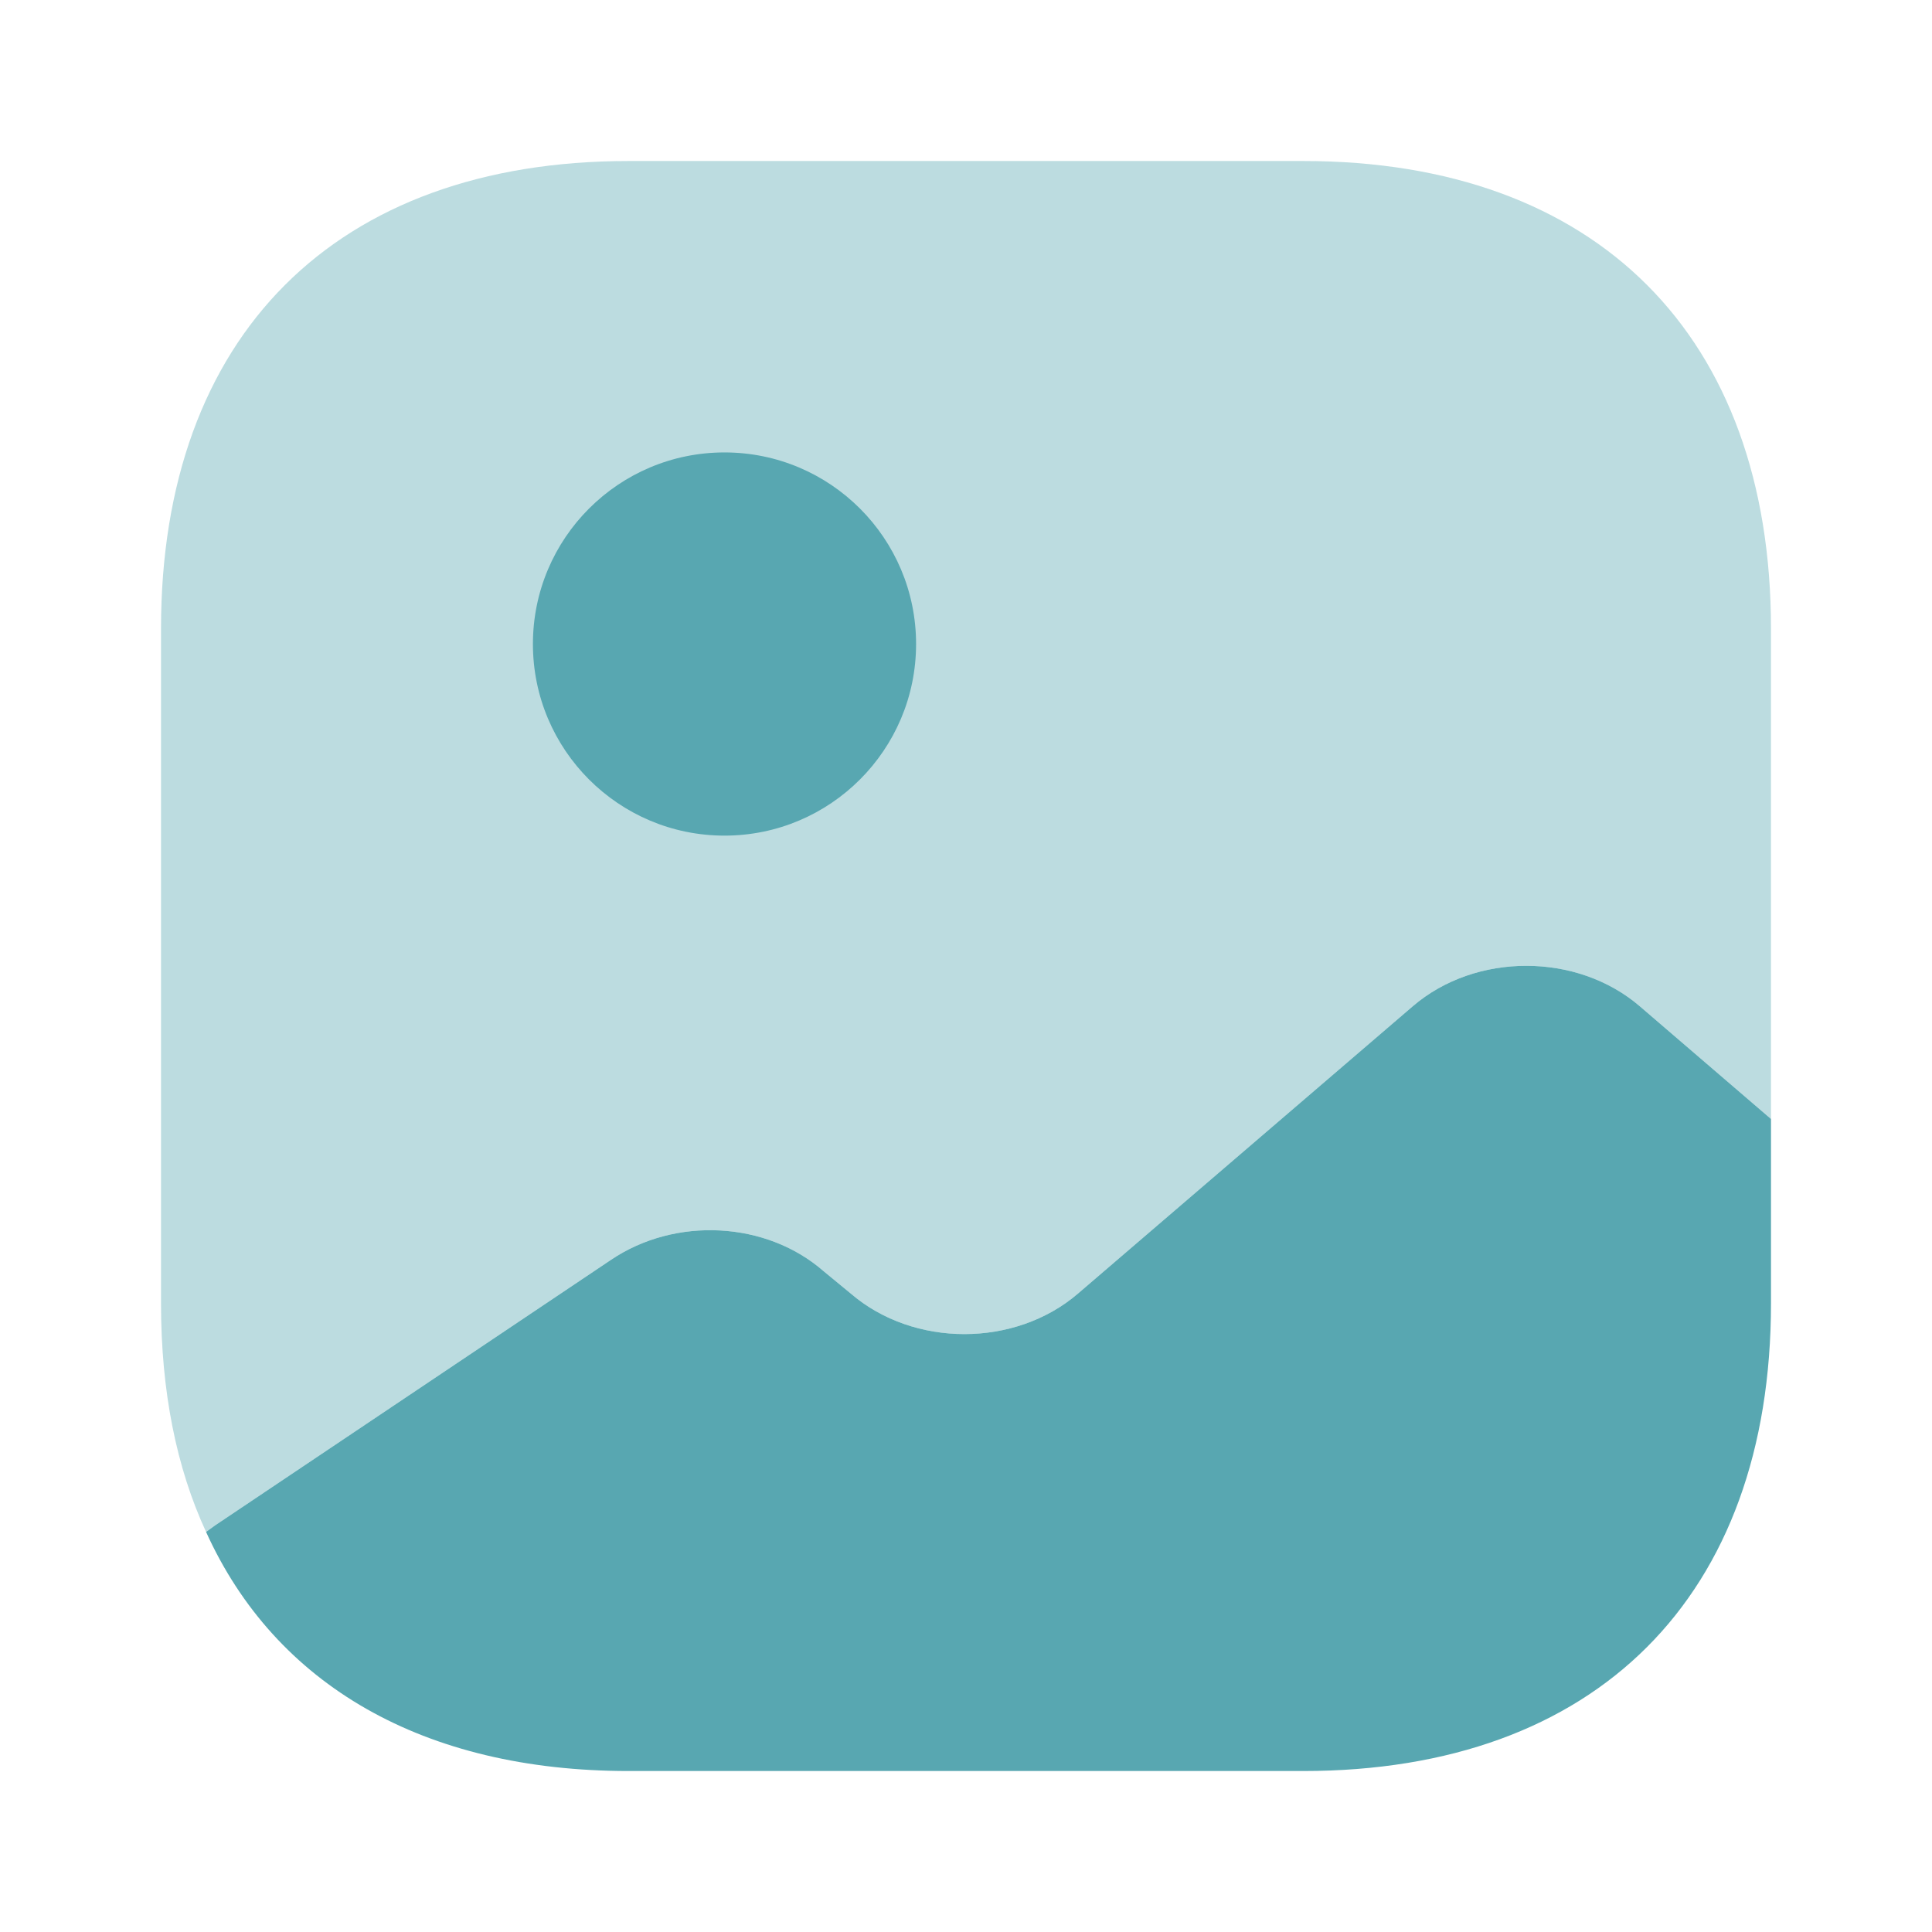
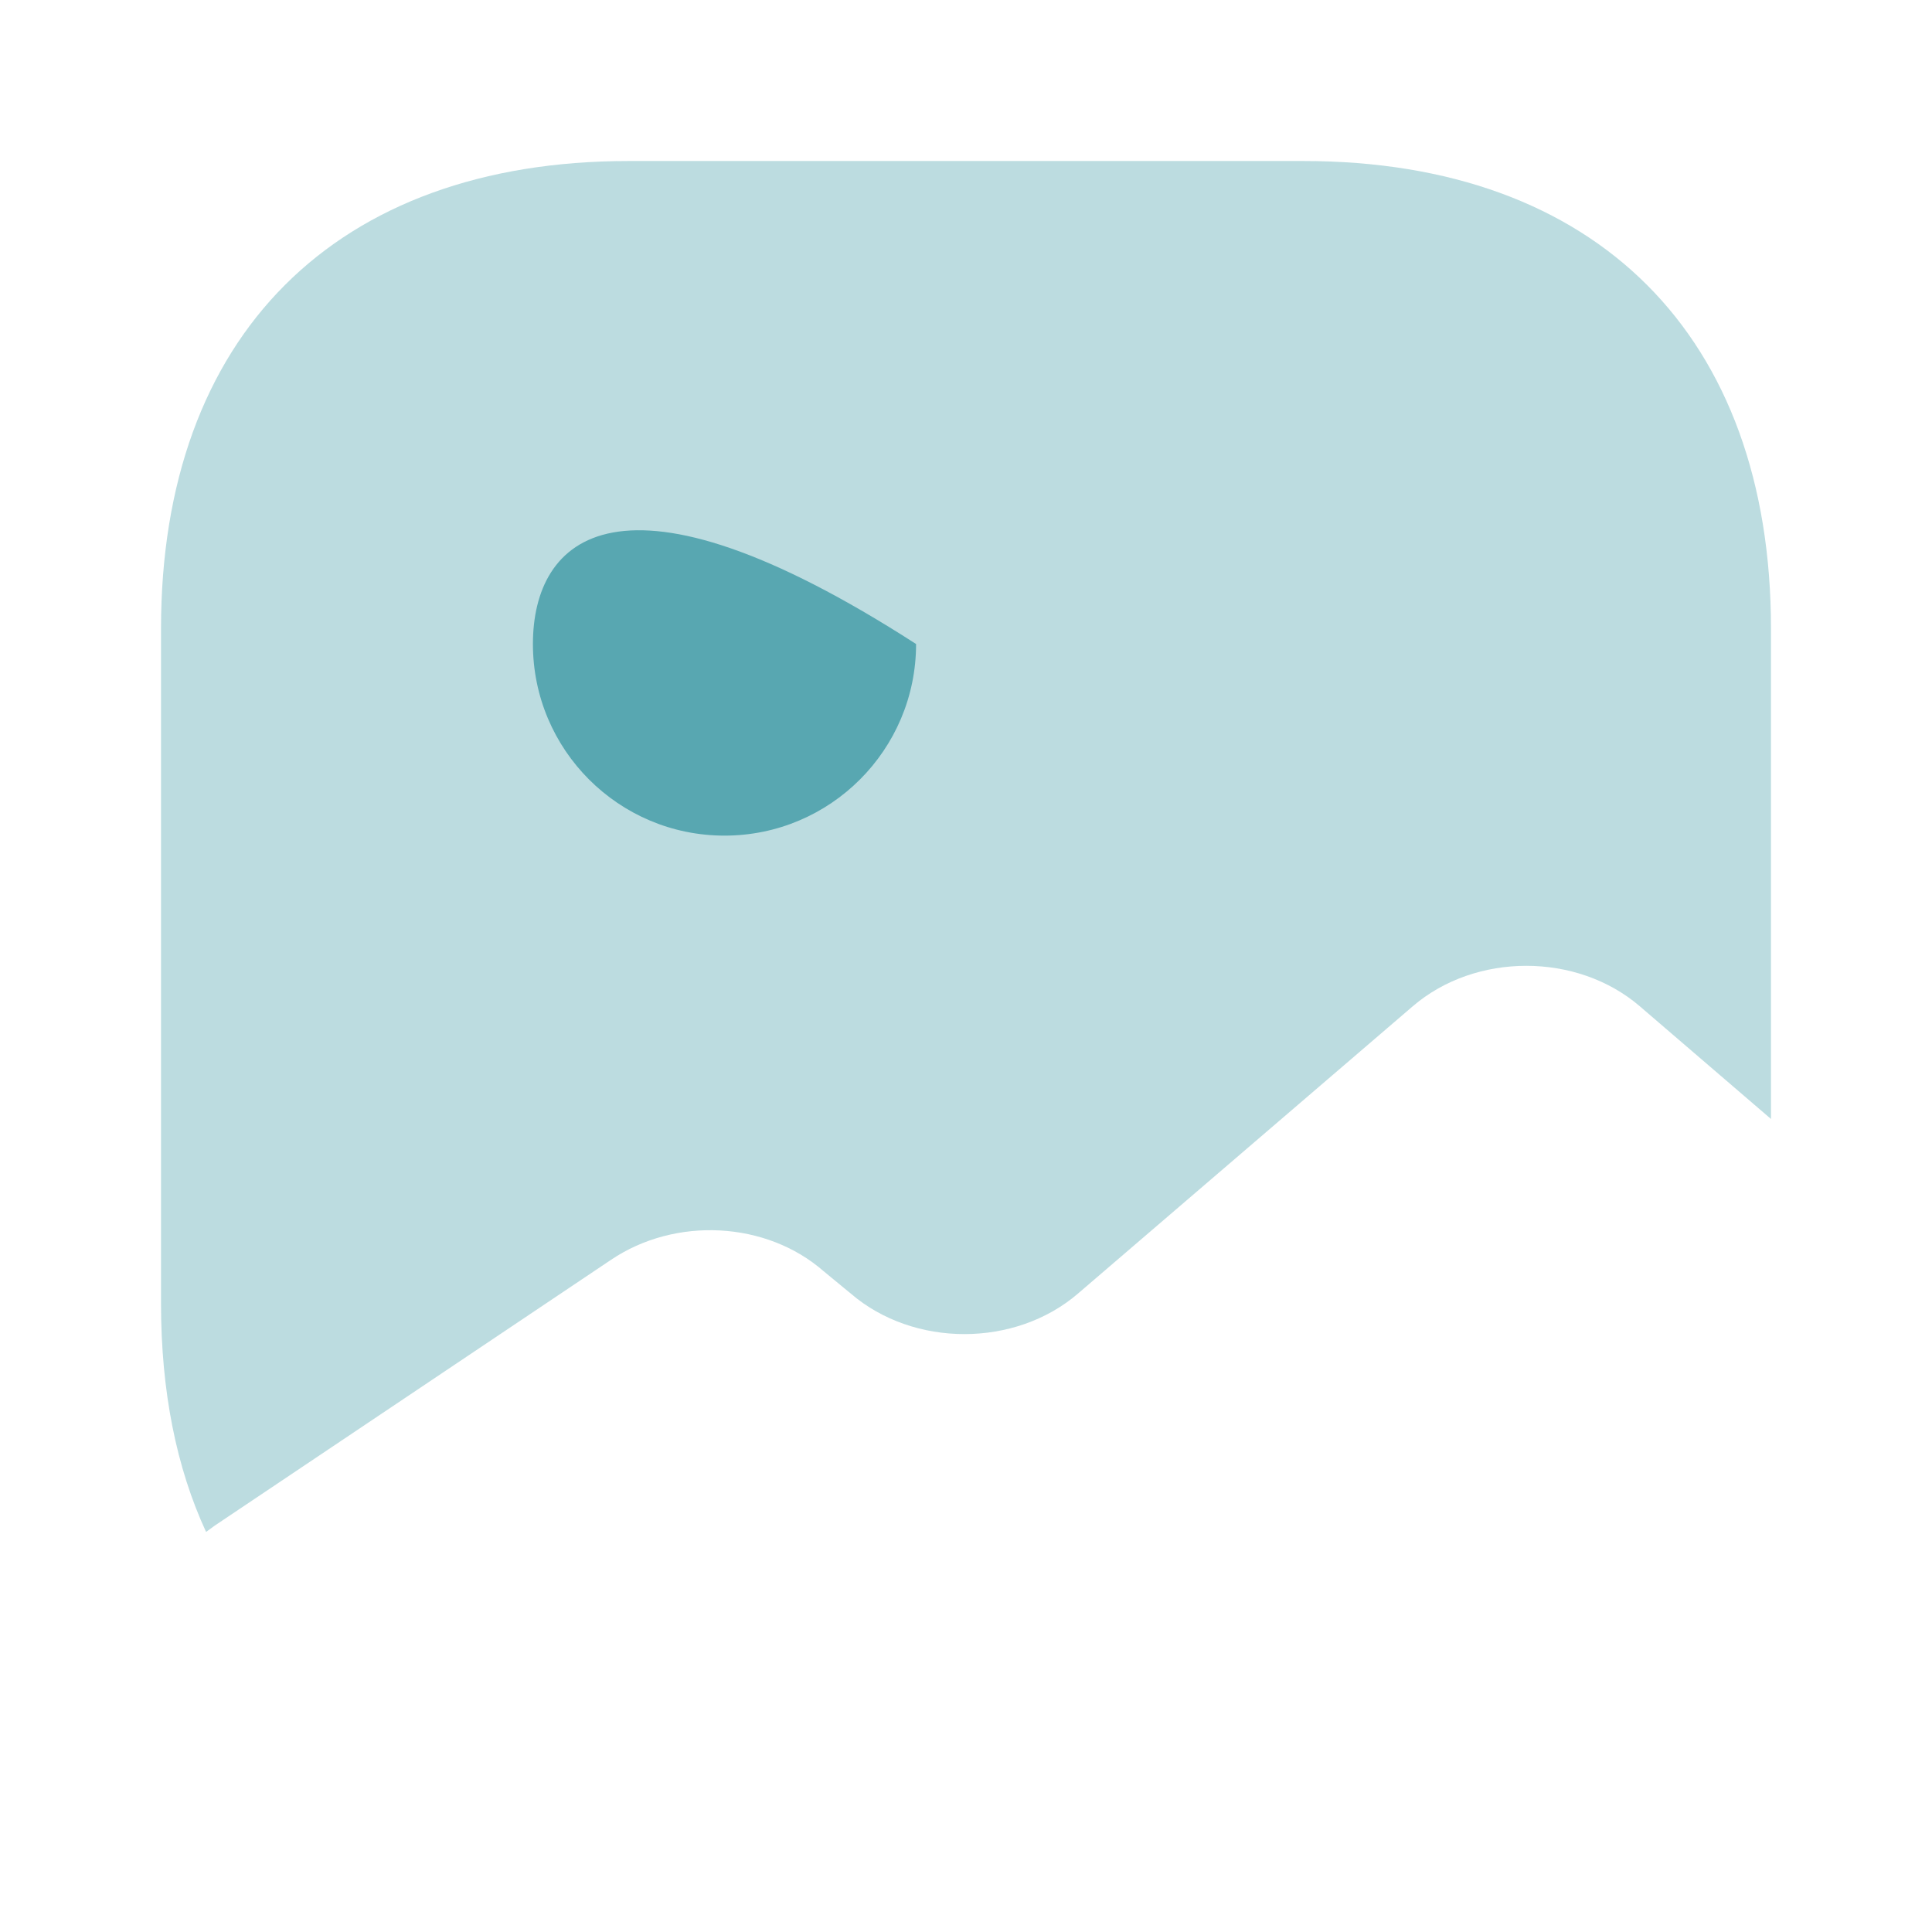
<svg xmlns="http://www.w3.org/2000/svg" width="56" height="56" viewBox="0 0 56 56" fill="none">
  <path opacity="0.4" d="M51.333 18.224V32.434L47.53 29.167C45.71 27.604 42.77 27.604 40.95 29.167L31.243 37.497C29.423 39.06 26.483 39.06 24.663 37.497L23.87 36.844C22.213 35.397 19.577 35.257 17.71 36.517L6.23 44.217L5.973 44.404C5.11 42.537 4.667 40.32 4.667 37.777V18.224C4.667 9.73 9.73 4.667 18.223 4.667H37.777C46.27 4.667 51.333 9.73 51.333 18.224Z" fill="#58A7B1" />
-   <path d="M21 24.221C24.067 24.221 26.553 21.734 26.553 18.667C26.553 15.6 24.067 13.114 21 13.114C17.933 13.114 15.447 15.6 15.447 18.667C15.447 21.734 17.933 24.221 21 24.221Z" fill="#58A7B1" />
-   <path d="M51.333 32.434V37.777C51.333 46.27 46.27 51.334 37.777 51.334H18.223C12.273 51.334 7.98 48.837 5.973 44.404L6.23 44.217L17.71 36.517C19.577 35.257 22.213 35.397 23.87 36.844L24.663 37.497C26.483 39.06 29.423 39.06 31.243 37.497L40.95 29.167C42.77 27.604 45.71 27.604 47.53 29.167L51.333 32.434Z" fill="#58A7B1" />
+   <path d="M21 24.221C24.067 24.221 26.553 21.734 26.553 18.667C17.933 13.114 15.447 15.6 15.447 18.667C15.447 21.734 17.933 24.221 21 24.221Z" fill="#58A7B1" />
</svg>